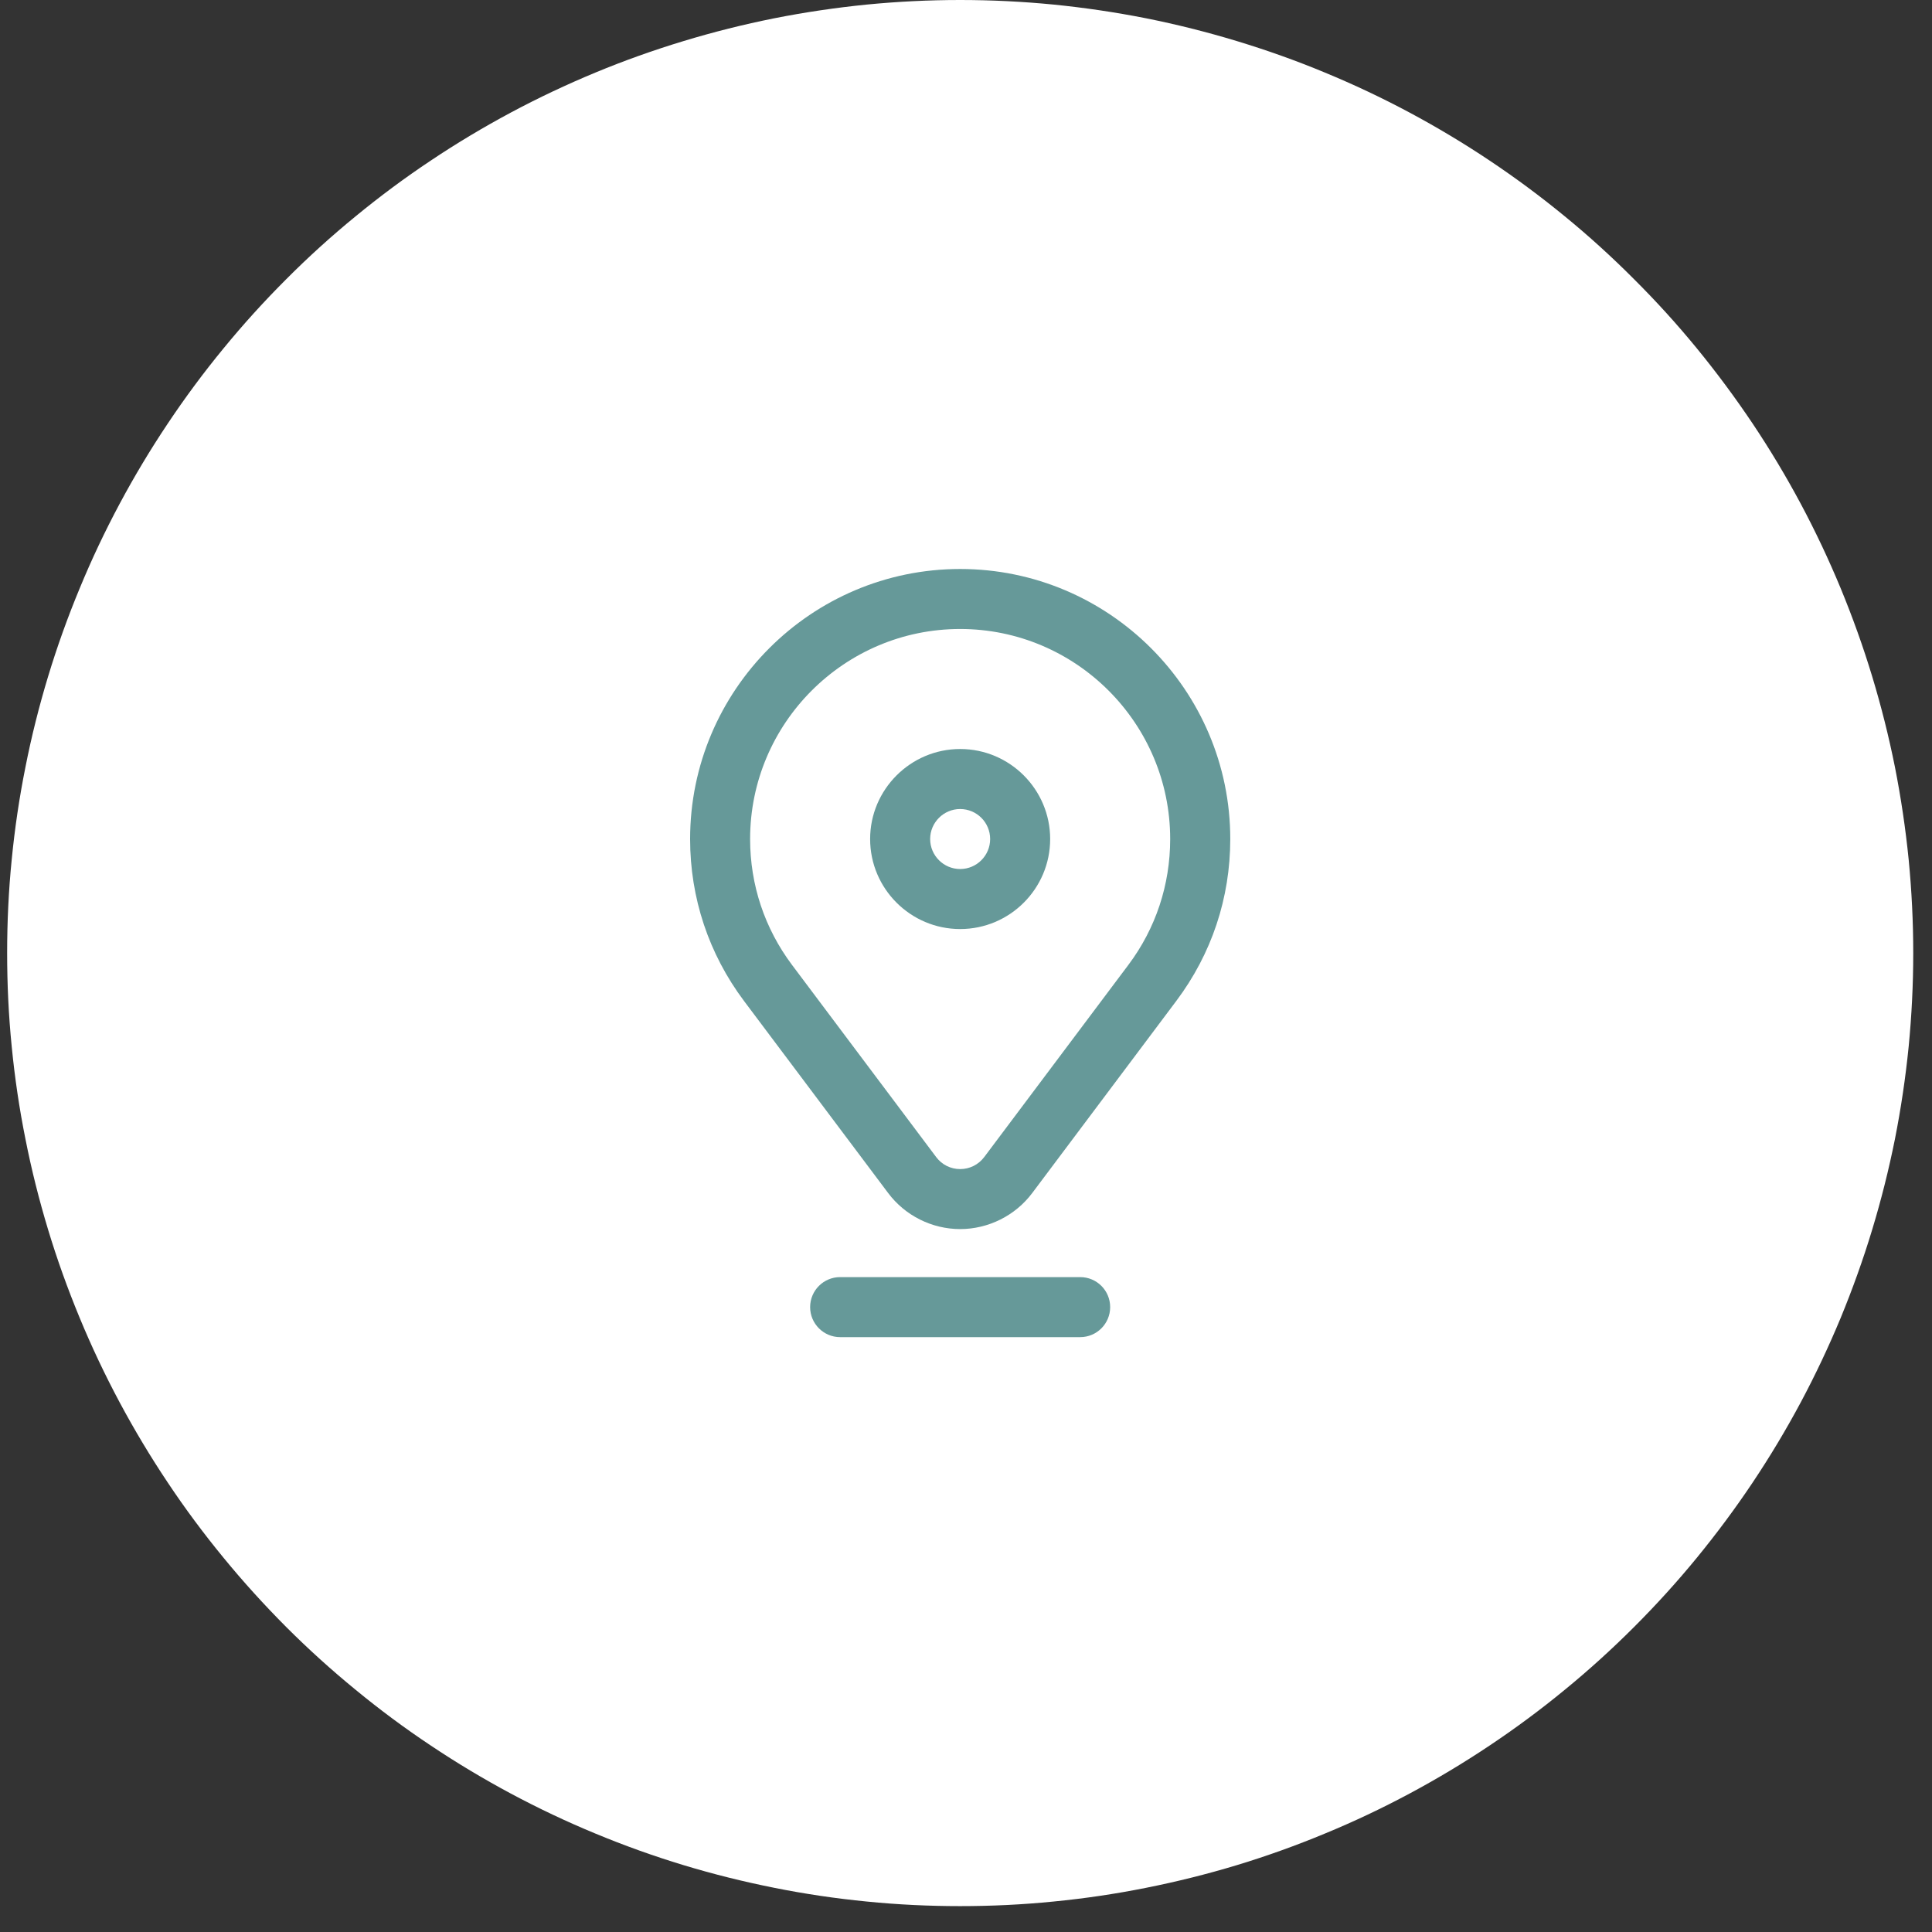
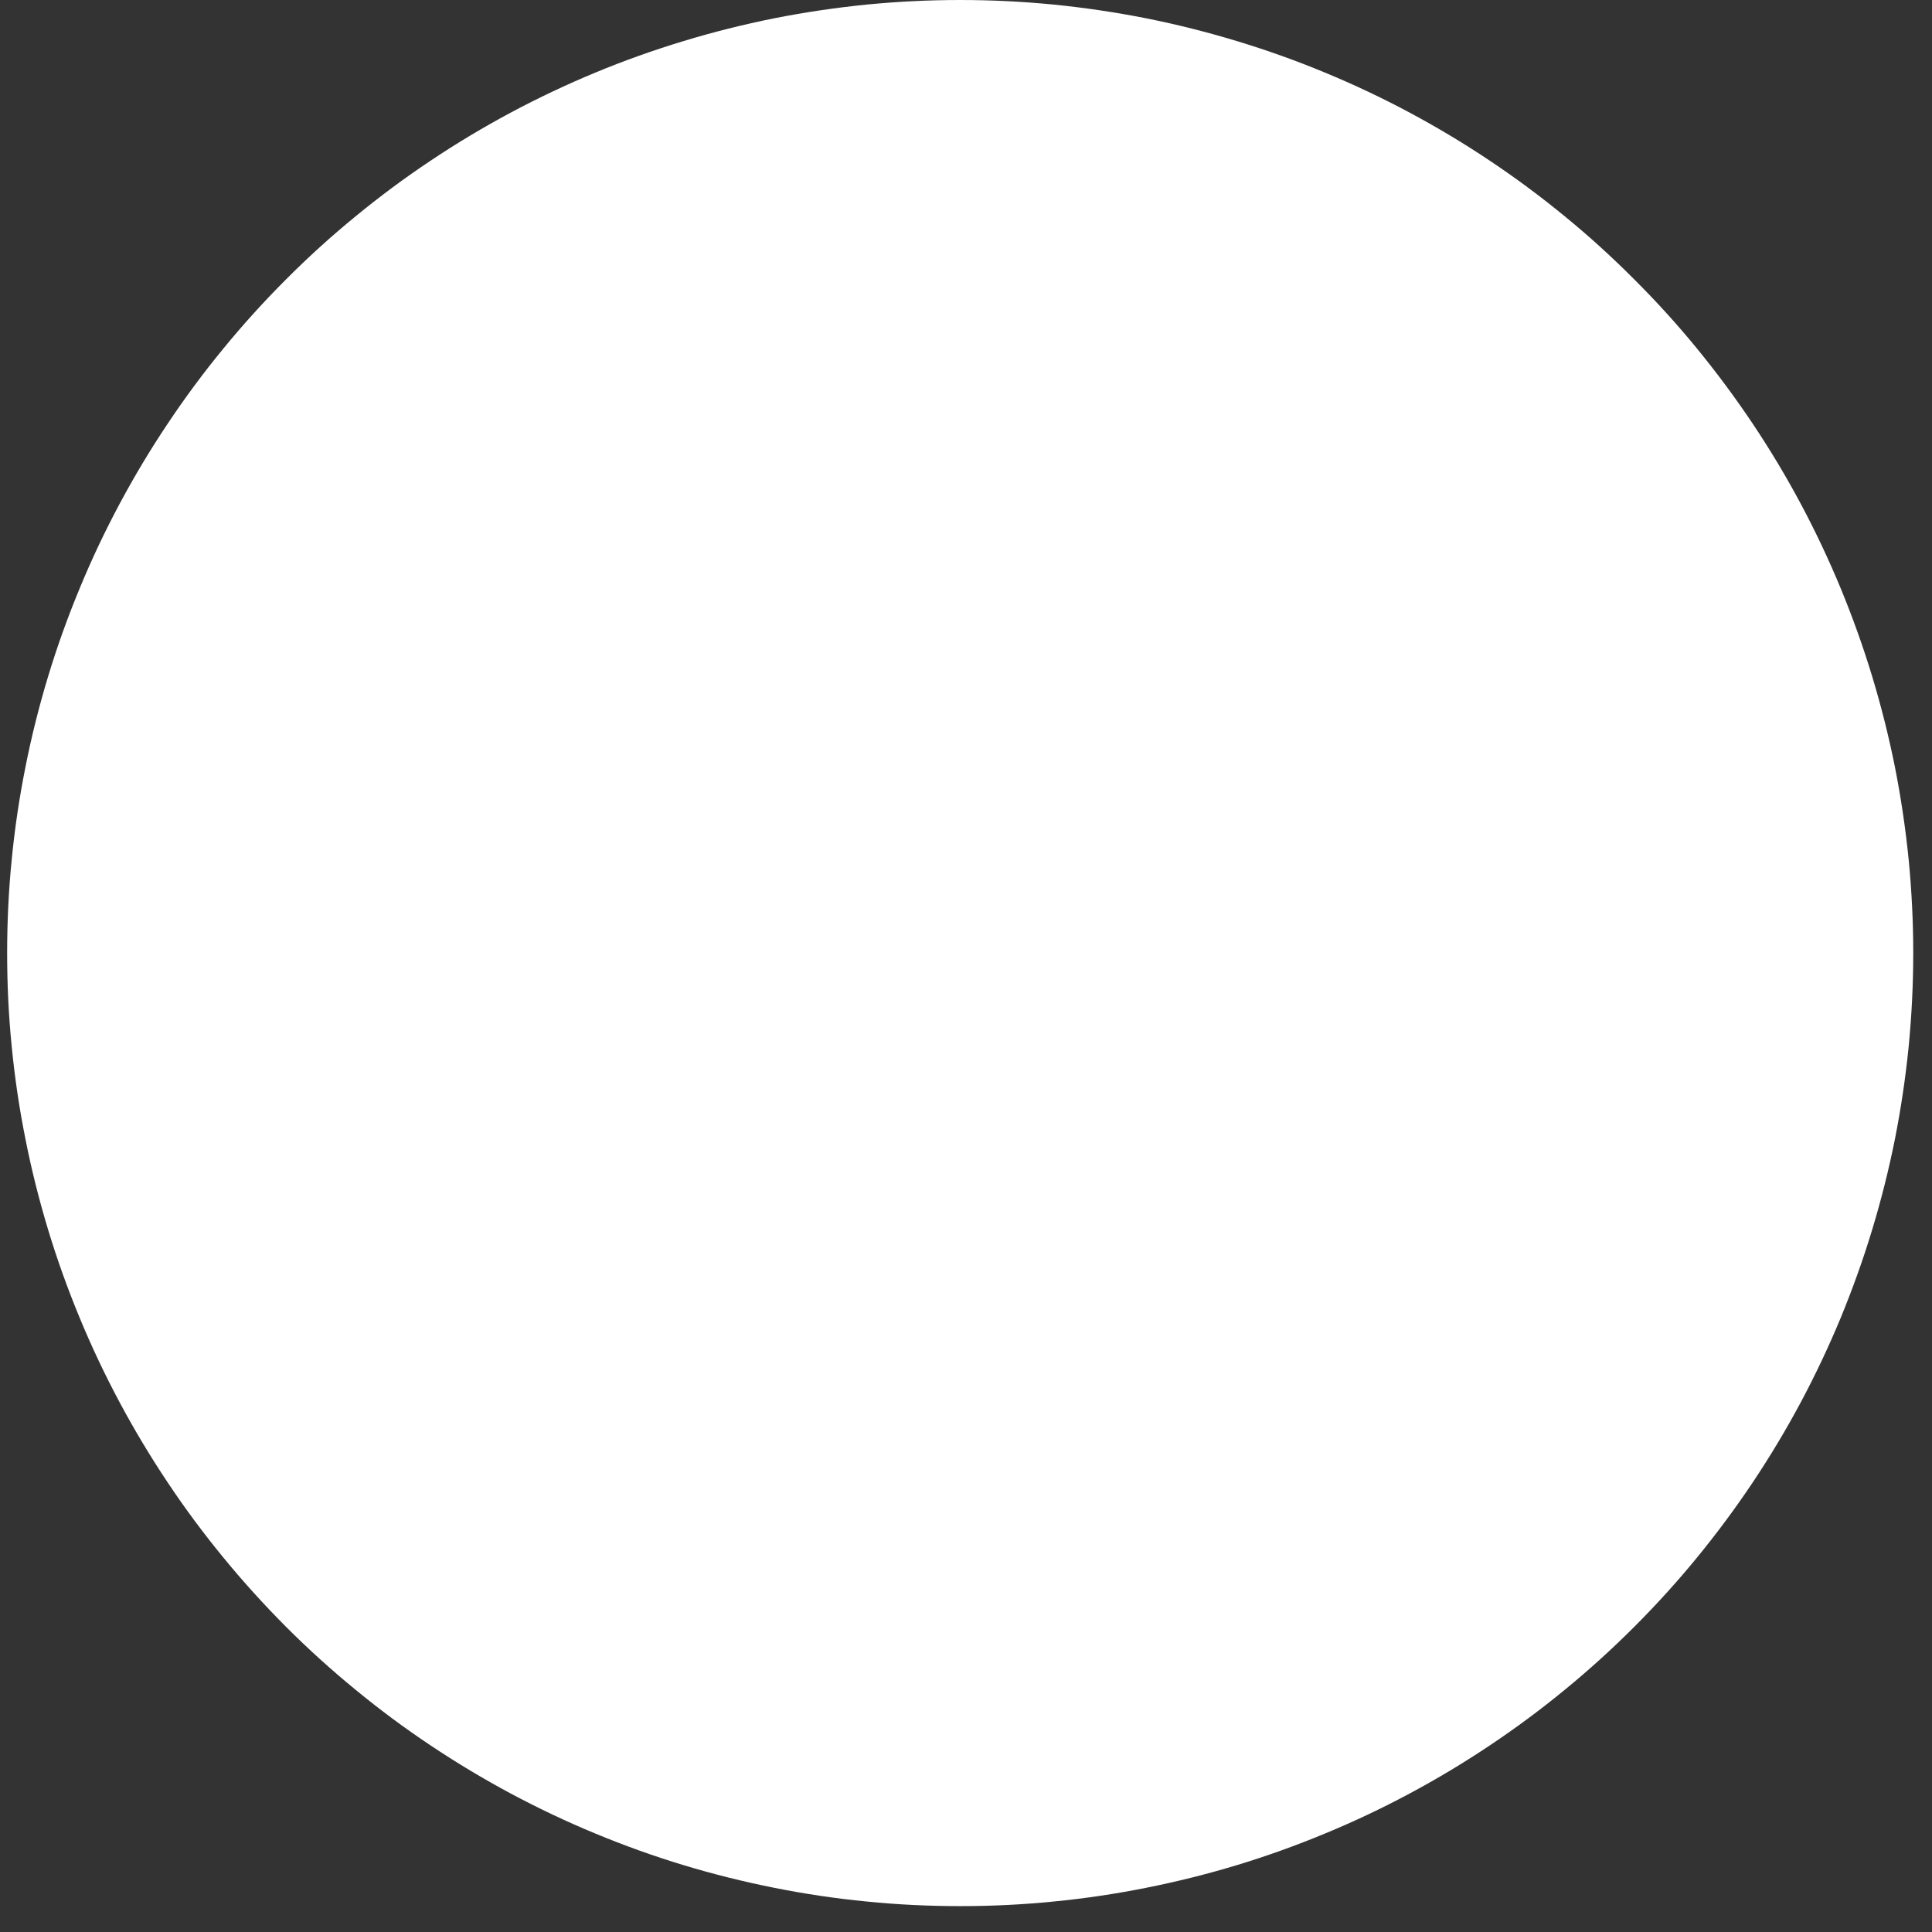
<svg xmlns="http://www.w3.org/2000/svg" width="110" zoomAndPan="magnify" viewBox="0 0 82.5 82.5" height="110" preserveAspectRatio="xMidYMid meet" version="1.0">
  <rect x="0" y="0" width="82.5" height="82.5" fill="#333333" stroke="none" />
  <defs>
    <clipPath id="3847c20306">
-       <path d="M 29 24.297 L 53 24.297 L 53 53 L 29 53 Z M 29 24.297 " clip-rule="nonzero" />
-     </clipPath>
+       </clipPath>
    <clipPath id="9184d86c64">
-       <path d="M 34 54 L 48 54 L 48 57.098 L 34 57.098 Z M 34 54 " clip-rule="nonzero" />
-     </clipPath>
+       </clipPath>
  </defs>
  <path fill="#ffffff" d="M 41 0 C 42.336 0 43.664 0.066 44.988 0.195 C 46.316 0.328 47.633 0.523 48.941 0.781 C 50.25 1.043 51.539 1.367 52.816 1.754 C 54.09 2.141 55.344 2.586 56.574 3.098 C 57.809 3.609 59.012 4.176 60.188 4.805 C 61.363 5.434 62.504 6.117 63.613 6.859 C 64.719 7.598 65.789 8.391 66.82 9.238 C 67.852 10.082 68.836 10.977 69.777 11.922 C 70.723 12.863 71.617 13.848 72.461 14.879 C 73.305 15.91 74.098 16.98 74.84 18.086 C 75.582 19.195 76.266 20.336 76.895 21.512 C 77.523 22.688 78.09 23.891 78.602 25.125 C 79.109 26.355 79.559 27.609 79.945 28.883 C 80.332 30.16 80.656 31.449 80.918 32.758 C 81.176 34.066 81.371 35.383 81.504 36.707 C 81.633 38.035 81.699 39.363 81.699 40.699 C 81.699 42.031 81.633 43.359 81.504 44.688 C 81.371 46.012 81.176 47.332 80.918 48.637 C 80.656 49.945 80.332 51.234 79.945 52.512 C 79.559 53.789 79.109 55.039 78.602 56.273 C 78.09 57.504 77.523 58.707 76.895 59.883 C 76.266 61.059 75.582 62.199 74.84 63.309 C 74.098 64.418 73.305 65.484 72.461 66.516 C 71.617 67.547 70.723 68.531 69.777 69.477 C 68.836 70.418 67.852 71.312 66.82 72.156 C 65.789 73.004 64.719 73.797 63.613 74.535 C 62.504 75.277 61.363 75.961 60.188 76.59 C 59.012 77.219 57.809 77.789 56.574 78.297 C 55.344 78.809 54.09 79.258 52.816 79.645 C 51.539 80.031 50.25 80.352 48.941 80.613 C 47.633 80.875 46.316 81.07 44.988 81.199 C 43.664 81.332 42.336 81.395 41 81.395 C 39.668 81.395 38.34 81.332 37.012 81.199 C 35.688 81.07 34.367 80.875 33.062 80.613 C 31.754 80.352 30.461 80.031 29.188 79.645 C 27.91 79.258 26.66 78.809 25.426 78.297 C 24.195 77.789 22.992 77.219 21.816 76.59 C 20.641 75.961 19.5 75.277 18.391 74.535 C 17.281 73.797 16.215 73.004 15.184 72.156 C 14.152 71.312 13.164 70.418 12.223 69.477 C 11.281 68.531 10.387 67.547 9.543 66.516 C 8.695 65.484 7.902 64.418 7.164 63.309 C 6.422 62.199 5.738 61.059 5.109 59.883 C 4.48 58.707 3.91 57.504 3.402 56.273 C 2.891 55.039 2.441 53.789 2.055 52.512 C 1.668 51.234 1.344 49.945 1.086 48.637 C 0.824 47.332 0.629 46.012 0.5 44.688 C 0.367 43.359 0.305 42.031 0.305 40.699 C 0.305 39.363 0.367 38.035 0.5 36.707 C 0.629 35.383 0.824 34.066 1.086 32.758 C 1.344 31.449 1.668 30.16 2.055 28.883 C 2.441 27.609 2.891 26.355 3.402 25.125 C 3.91 23.891 4.48 22.688 5.109 21.512 C 5.738 20.336 6.422 19.195 7.164 18.086 C 7.902 16.98 8.695 15.91 9.543 14.879 C 10.387 13.848 11.281 12.863 12.223 11.922 C 13.164 10.977 14.152 10.082 15.184 9.238 C 16.215 8.391 17.281 7.598 18.391 6.859 C 19.5 6.117 20.641 5.434 21.816 4.805 C 22.992 4.176 24.195 3.609 25.426 3.098 C 26.66 2.586 27.91 2.141 29.188 1.754 C 30.461 1.367 31.754 1.043 33.062 0.781 C 34.367 0.523 35.688 0.328 37.012 0.195 C 38.34 0.066 39.668 0 41 0 Z M 41 0 " fill-opacity="1" fill-rule="nonzero" />
-   <path fill="#669999" d="M 41 39.672 C 43.121 39.672 44.844 37.949 44.844 35.828 C 44.844 33.711 43.121 31.984 41 31.984 C 38.883 31.984 37.156 33.711 37.156 35.828 C 37.156 37.949 38.883 39.672 41 39.672 Z M 41 34.547 C 41.707 34.547 42.281 35.121 42.281 35.828 C 42.281 36.535 41.707 37.109 41 37.109 C 40.297 37.109 39.719 36.535 39.719 35.828 C 39.719 35.121 40.297 34.547 41 34.547 Z M 41 34.547 " fill-opacity="1" fill-rule="nonzero" />
  <g clip-path="url(#3847c20306)">
    <path fill="#669999" d="M 52.535 35.828 C 52.535 29.469 47.359 24.297 41 24.297 C 34.645 24.297 29.469 29.469 29.469 35.828 C 29.469 38.344 30.266 40.734 31.77 42.742 L 37.926 50.945 C 38.648 51.91 39.797 52.484 41 52.484 C 42.203 52.484 43.355 51.91 44.078 50.945 L 50.23 42.742 C 51.738 40.734 52.535 38.344 52.535 35.828 Z M 48.184 41.203 L 42.027 49.41 C 41.781 49.734 41.41 49.922 41 49.922 C 40.594 49.922 40.219 49.734 39.977 49.41 L 33.82 41.203 C 32.652 39.645 32.031 37.785 32.031 35.828 C 32.031 30.883 36.055 26.859 41 26.859 C 45.945 26.859 49.969 30.883 49.969 35.828 C 49.969 37.785 49.352 39.645 48.184 41.203 Z M 48.184 41.203 " fill-opacity="1" fill-rule="nonzero" />
  </g>
  <g clip-path="url(#9184d86c64)">
-     <path fill="#669999" d="M 47.406 55.816 C 47.406 55.109 46.836 54.535 46.125 54.535 L 35.875 54.535 C 35.168 54.535 34.594 55.109 34.594 55.816 C 34.594 56.523 35.168 57.098 35.875 57.098 L 46.125 57.098 C 46.836 57.098 47.406 56.523 47.406 55.816 Z M 47.406 55.816 " fill-opacity="1" fill-rule="nonzero" />
-   </g>
+     </g>
</svg>